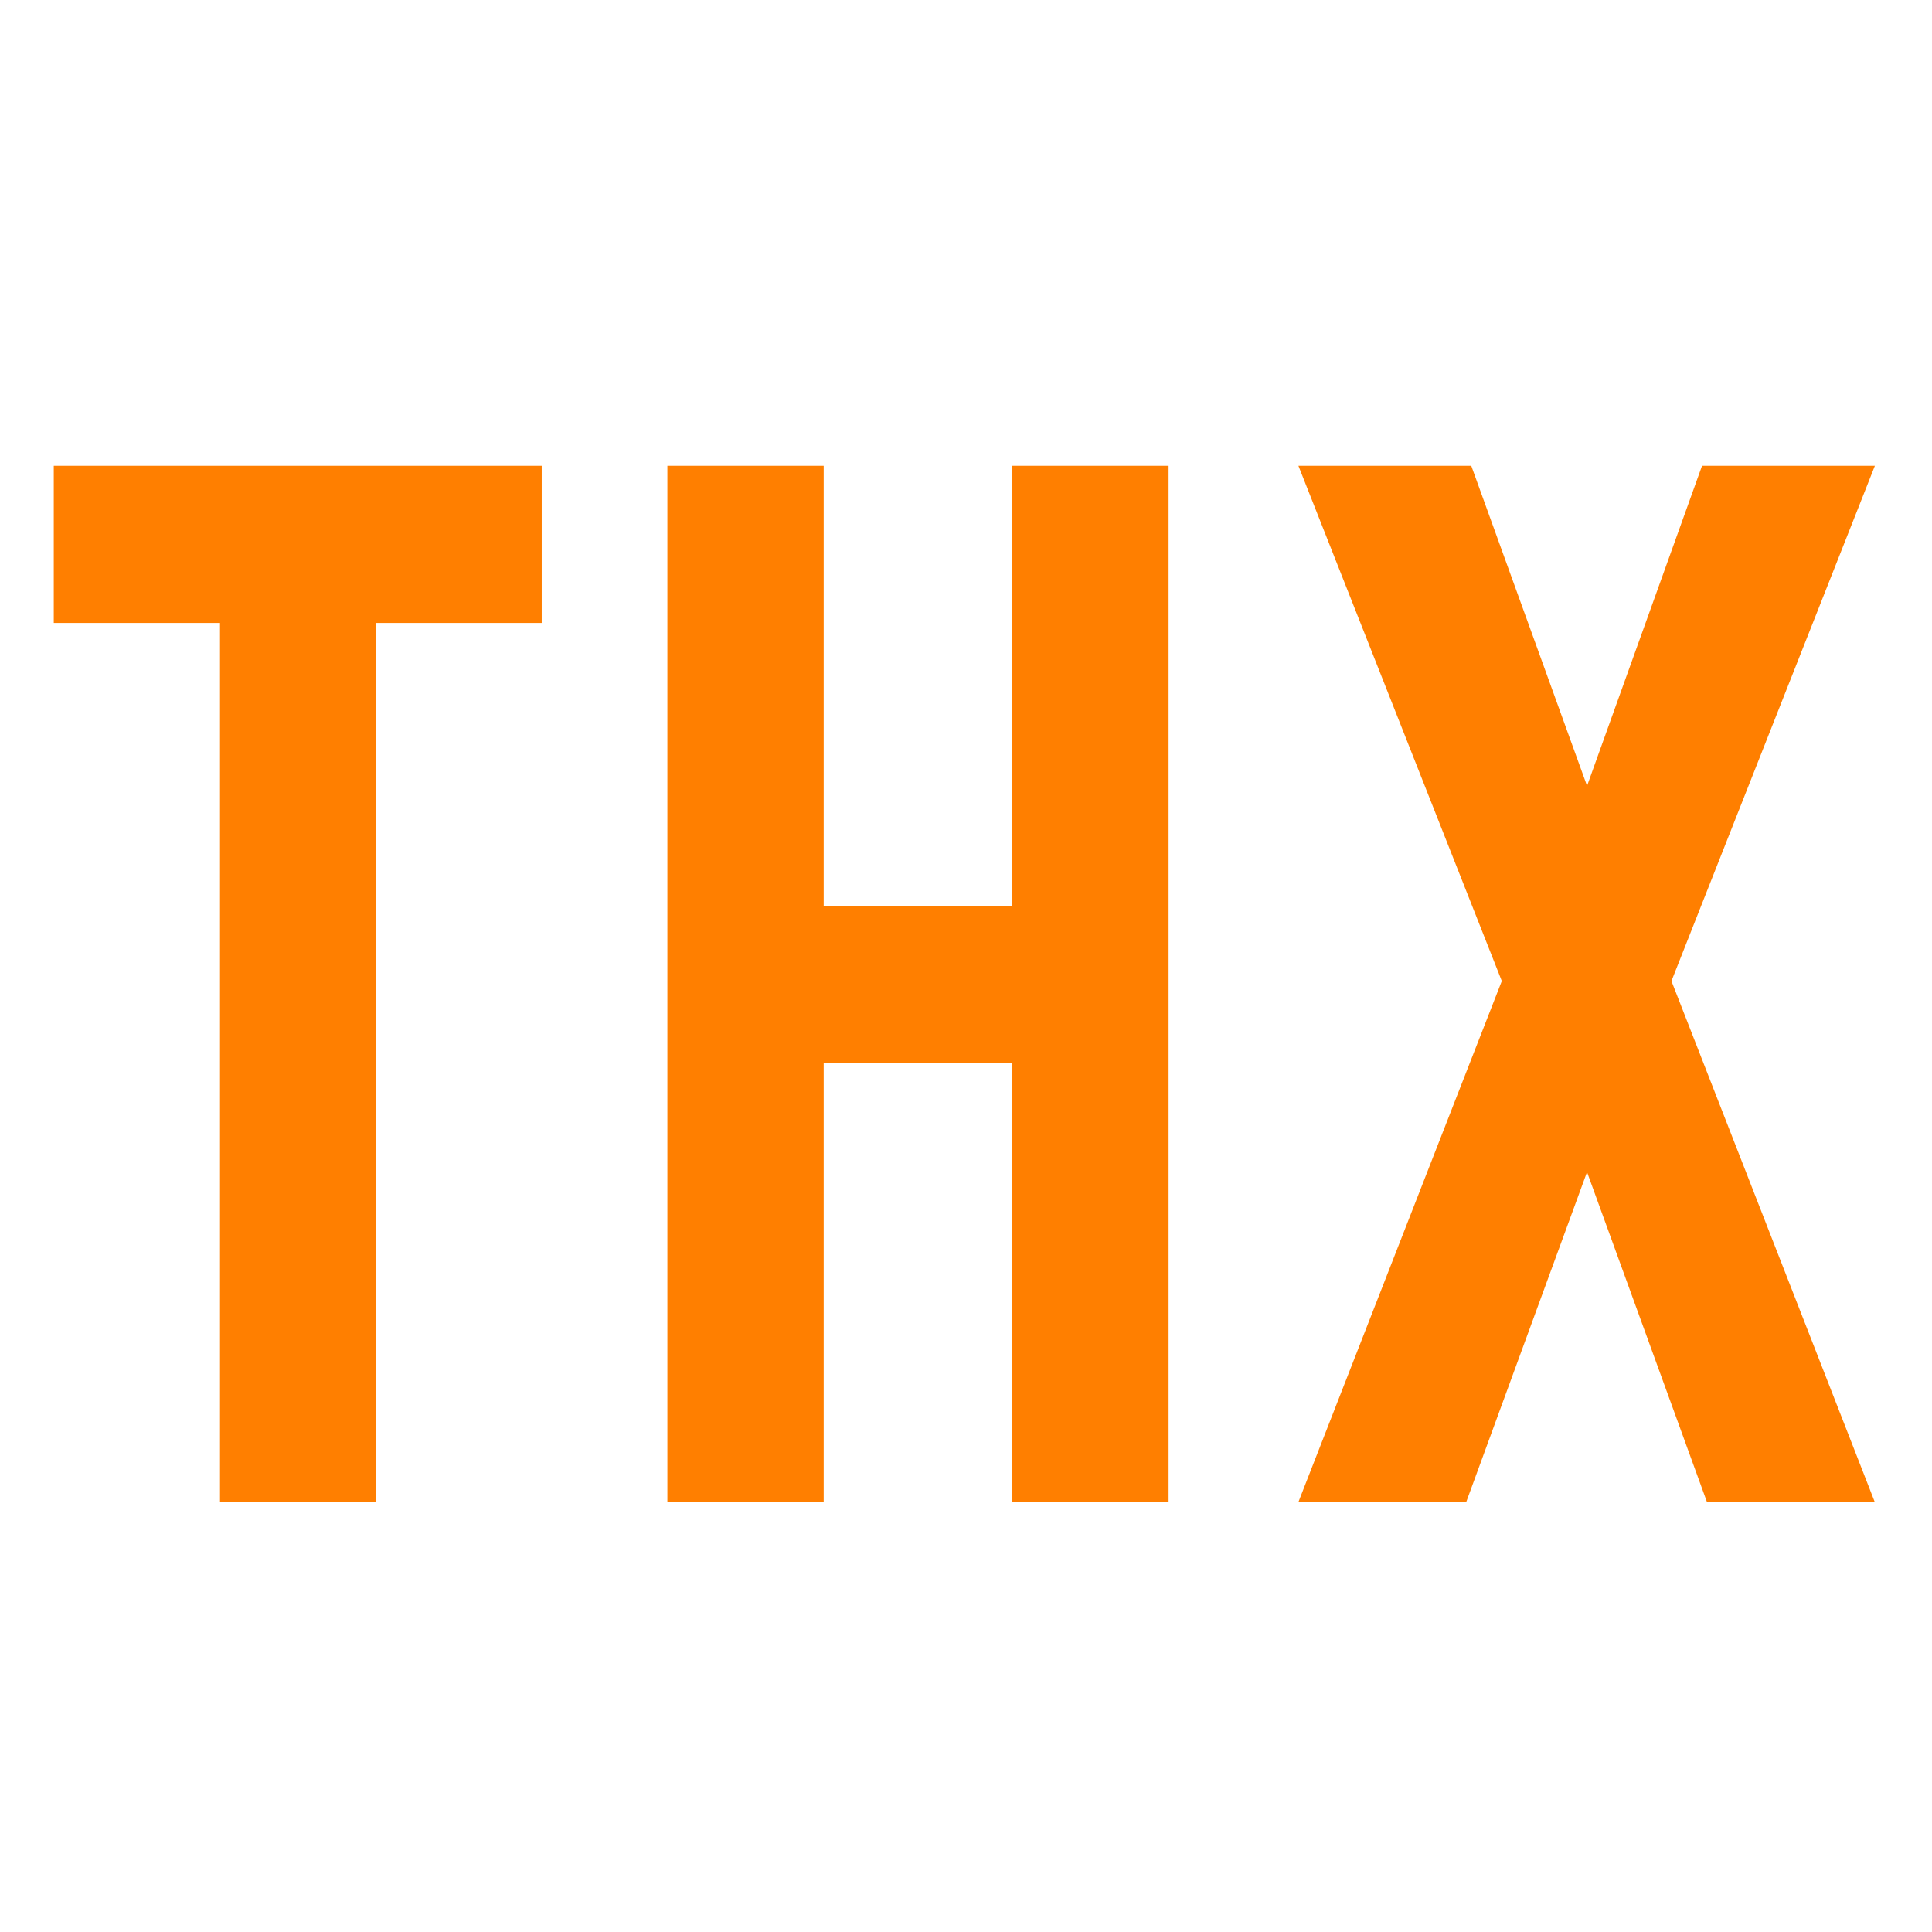
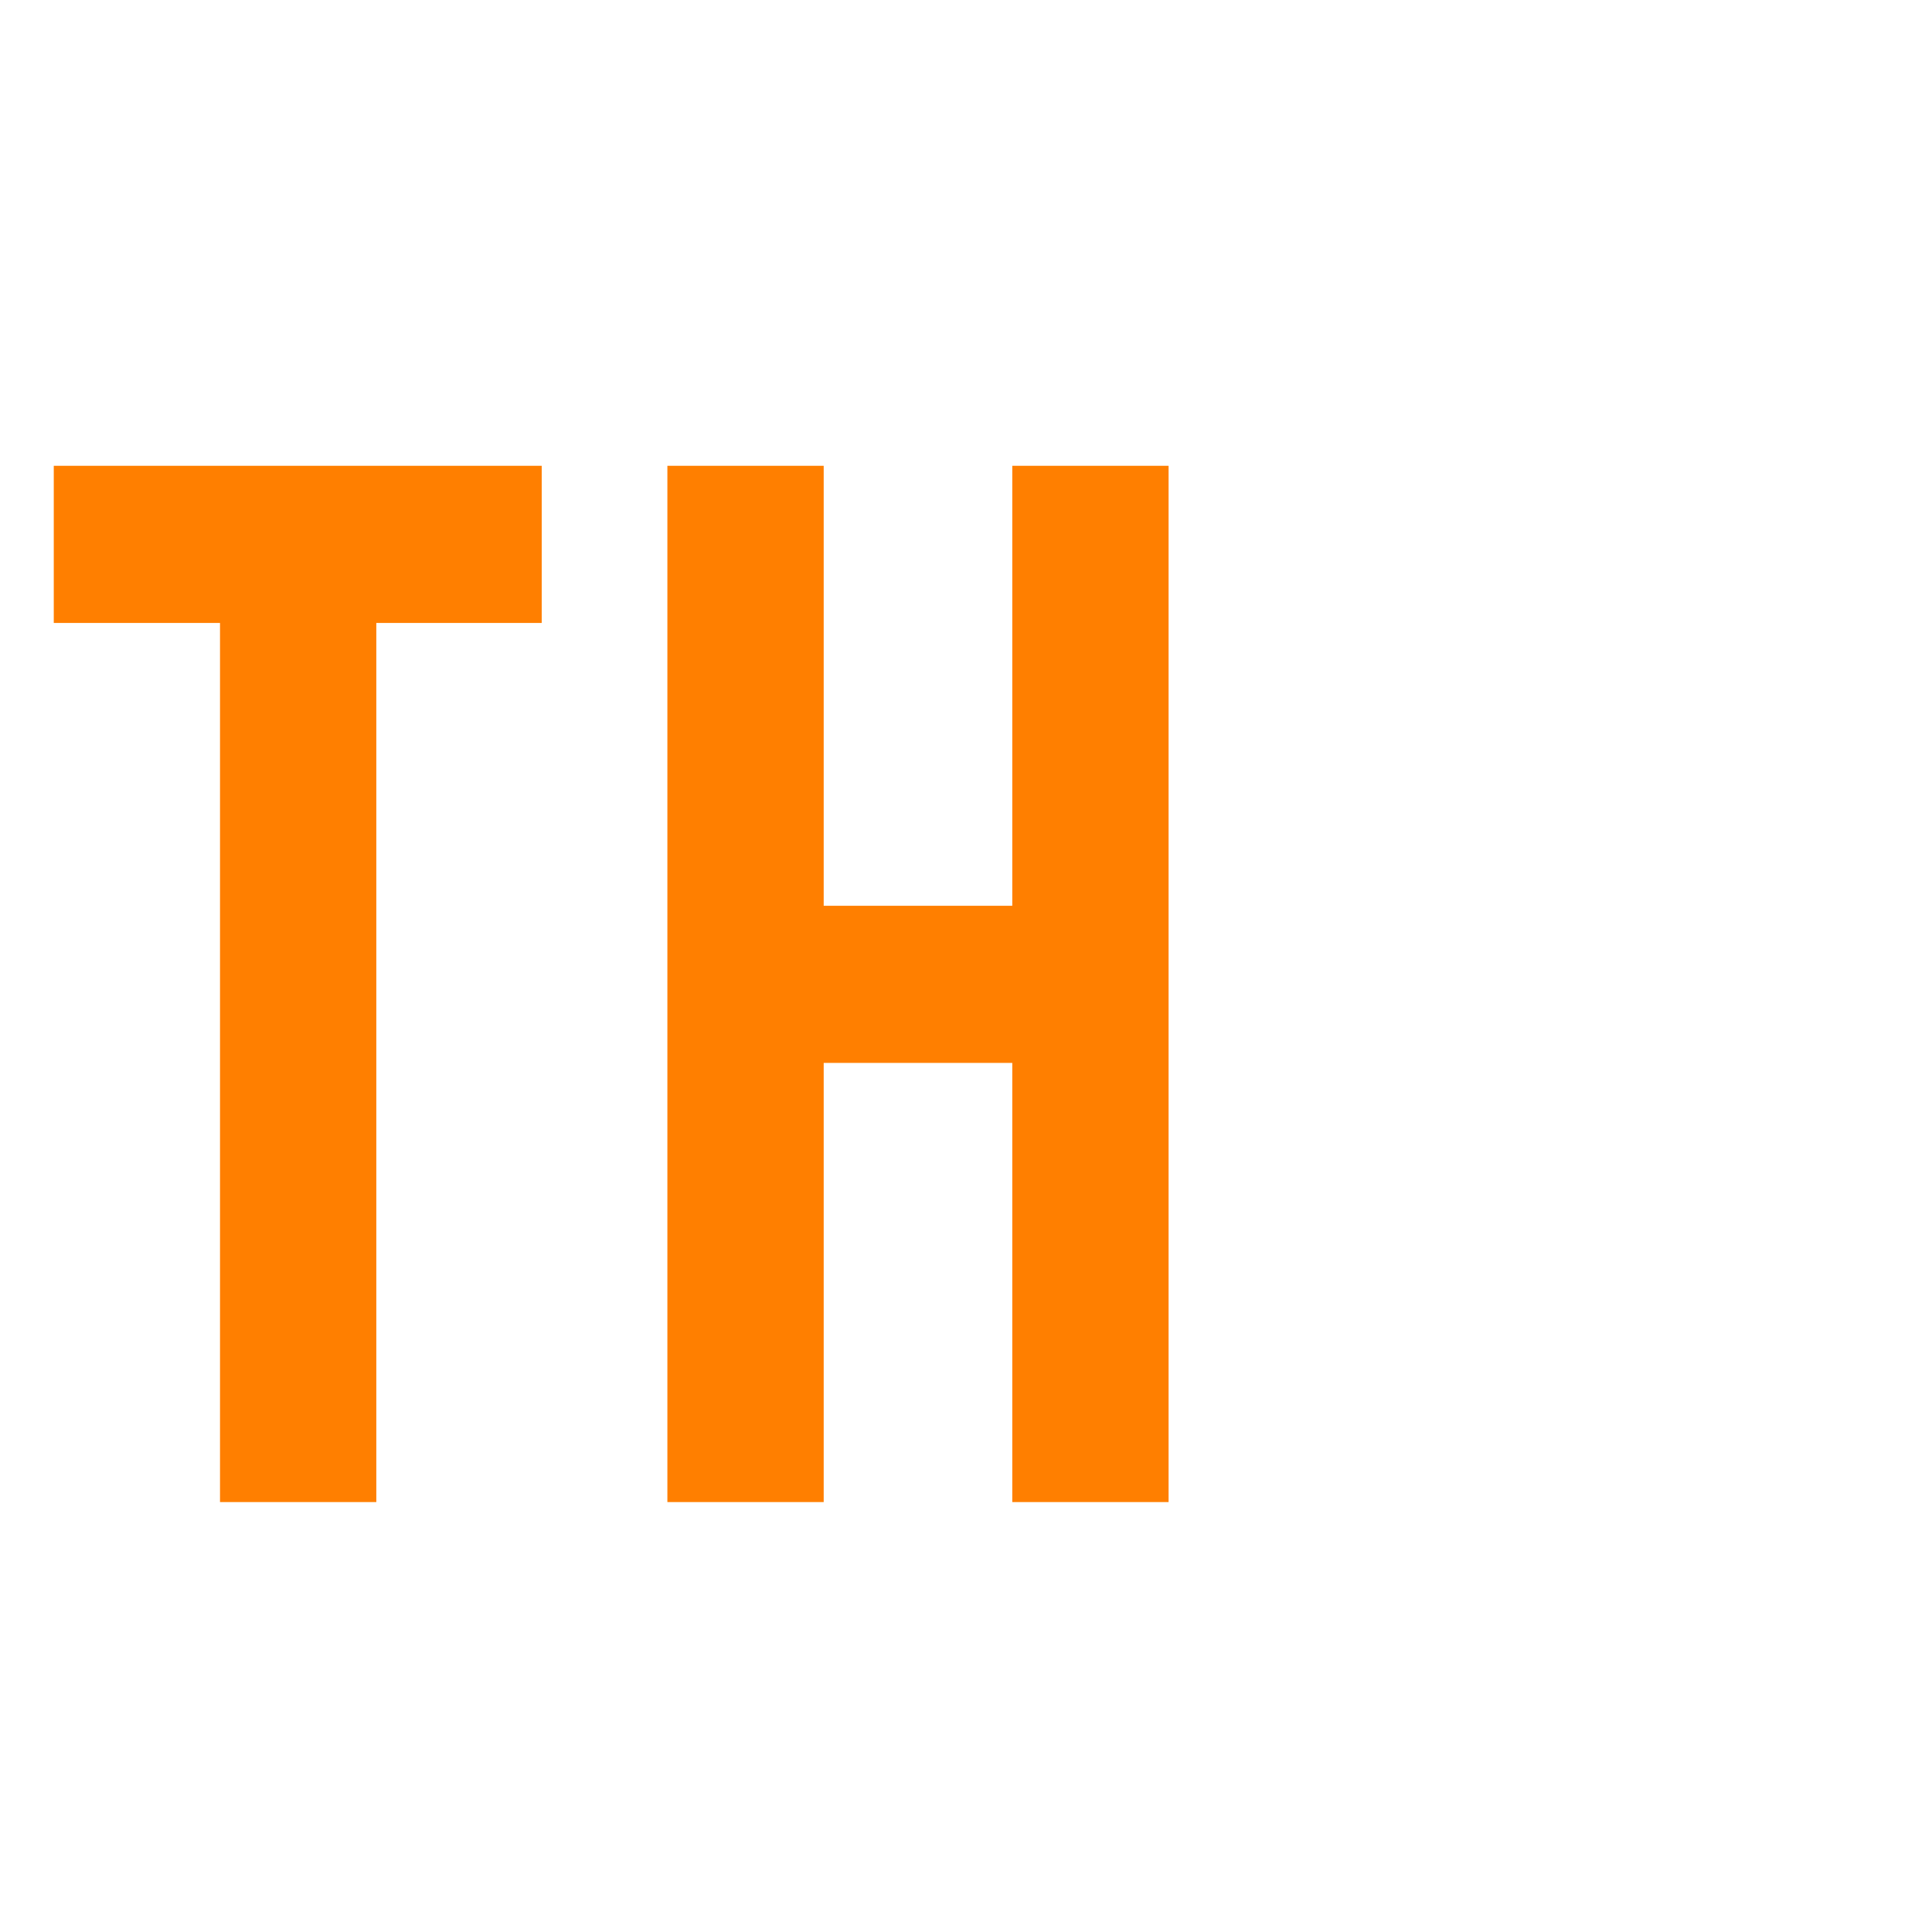
<svg xmlns="http://www.w3.org/2000/svg" version="1.1" id="Ebene_1" x="0px" y="0px" width="64px" height="64px" viewBox="0 0 64 64" enable-background="new 0 0 64 64" xml:space="preserve">
  <g id="Ebene_1_1_" display="none">
-     <rect y="32.383" display="inline" fill="#80BA27" width="12.804" height="25.874" />
-     <path display="inline" fill="#80BA27" d="M63.666,29.58c0-1.201-0.934-3.467-3.201-3.735c-2.268-0.266-23.607,0.801-22.809-0.4   c0.801-1.2,2.135-9.87,2.135-9.87s1.2-9.203-2.801-11.604c-4.002-2.401-5.602,0.267-5.602,0.267s-0.415,3.096-1.067,10.536   c-0.667,7.603-16.673,18.139-16.673,18.139v24.81l2,0.022l0,0c0,0,7.559,2.11,11.116,2.11c0,0,25.166,0,26.898,0   s4.135-1.733,4.268-4.269c0.135-2.532-2.268-3.868-2.268-3.868s0,0,1.734-0.666c1.731-0.669,2.268-2.936,2.533-4.938   c0.268-2-3.066-3.067-3.066-3.067s0.8-0.133,2.4-0.799c1.6-0.667,1.865-3.604,1.865-4.804s-2.398-3.066-2.398-3.066s0,0,2-0.398   C62.732,33.581,63.666,30.781,63.666,29.58z" />
-   </g>
+     </g>
  <g id="Ebene_2" display="none">
    <rect x="51.023" y="5.561" display="inline" fill="#E30F13" width="12.804" height="25.874" />
-     <path display="inline" fill="#E30F13" d="M0.167,34.26c0,1.2,0.935,3.467,3.203,3.732c2.268,0.265,23.608-0.811,22.81,0.393   c-0.8,1.199-2.131,9.87-2.131,9.87s-1.198,9.203,2.805,11.603c4.001,2.399,5.601-0.27,5.601-0.27s0.413-3.096,1.063-10.537   c0.664-7.604,16.666-18.145,16.666-18.145l-0.01-24.81l-2-0.022l0,0c0,0-7.561-2.108-11.115-2.106c0,0-25.166,0.009-26.897,0.01   c-1.735,0.002-4.135,1.736-4.266,4.27c-0.134,2.535,2.269,3.868,2.269,3.868s0,0-1.734,0.667c-1.734,0.668-2.267,2.937-2.531,4.938   c-0.267,2,3.067,3.067,3.067,3.067s-0.801,0.133-2.4,0.799C2.964,22.253,2.7,25.189,2.7,26.389c0,1.2,2.402,3.066,2.402,3.066   s0,0-2,0.4C1.099,30.257,0.166,33.059,0.167,34.26z" />
  </g>
  <g enable-background="new    ">
    <path fill="#FF7F00" d="M7.288,20.636H1.781V15.43h16.164v5.206h-5.479v29.122H7.288V20.636z" />
    <path fill="#FF7F00" d="M27.286,35.21v14.548h-5.178V15.43h5.178v14.575h6.247V15.43h5.178v34.328h-5.178V35.21H27.286z" />
-     <path fill="#FF7F00" d="M62.105,49.758h-5.559l-3.974-10.932L48.57,49.758h-5.559l6.738-17.26L43.012,15.43h5.726l3.835,10.603   l3.809-10.603h5.726l-6.739,17.068L62.105,49.758z" />
  </g>
</svg>